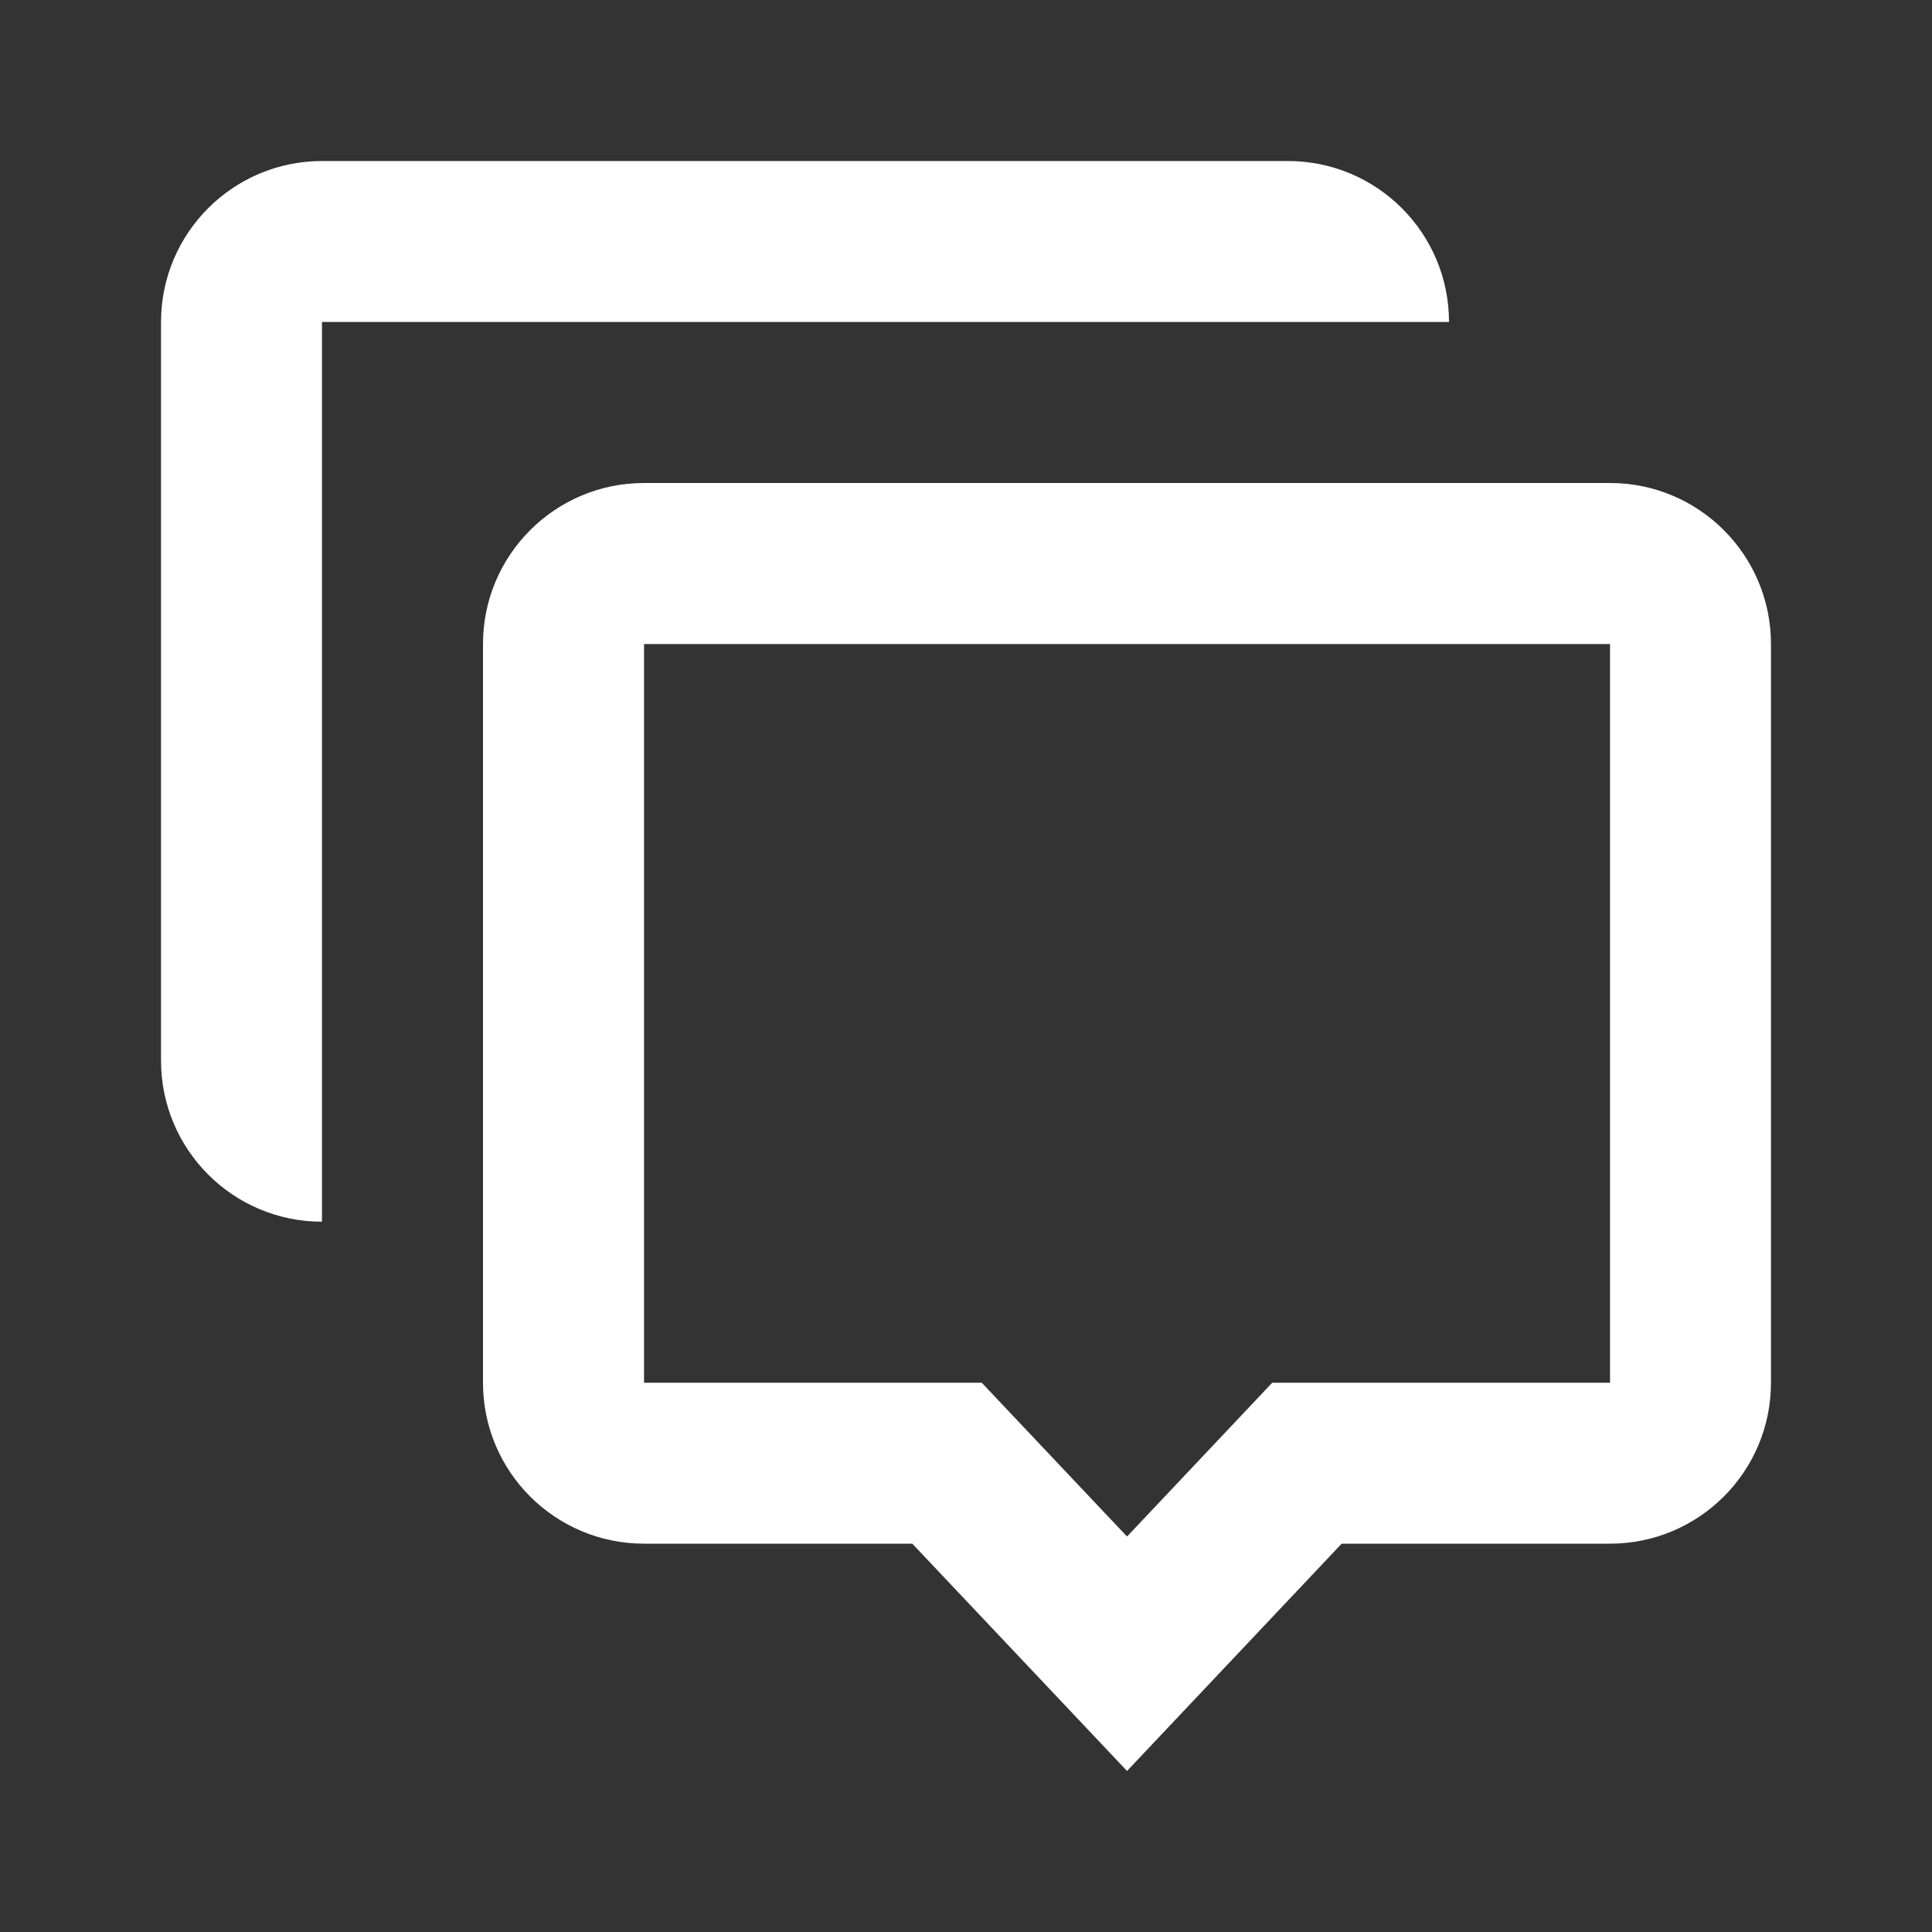
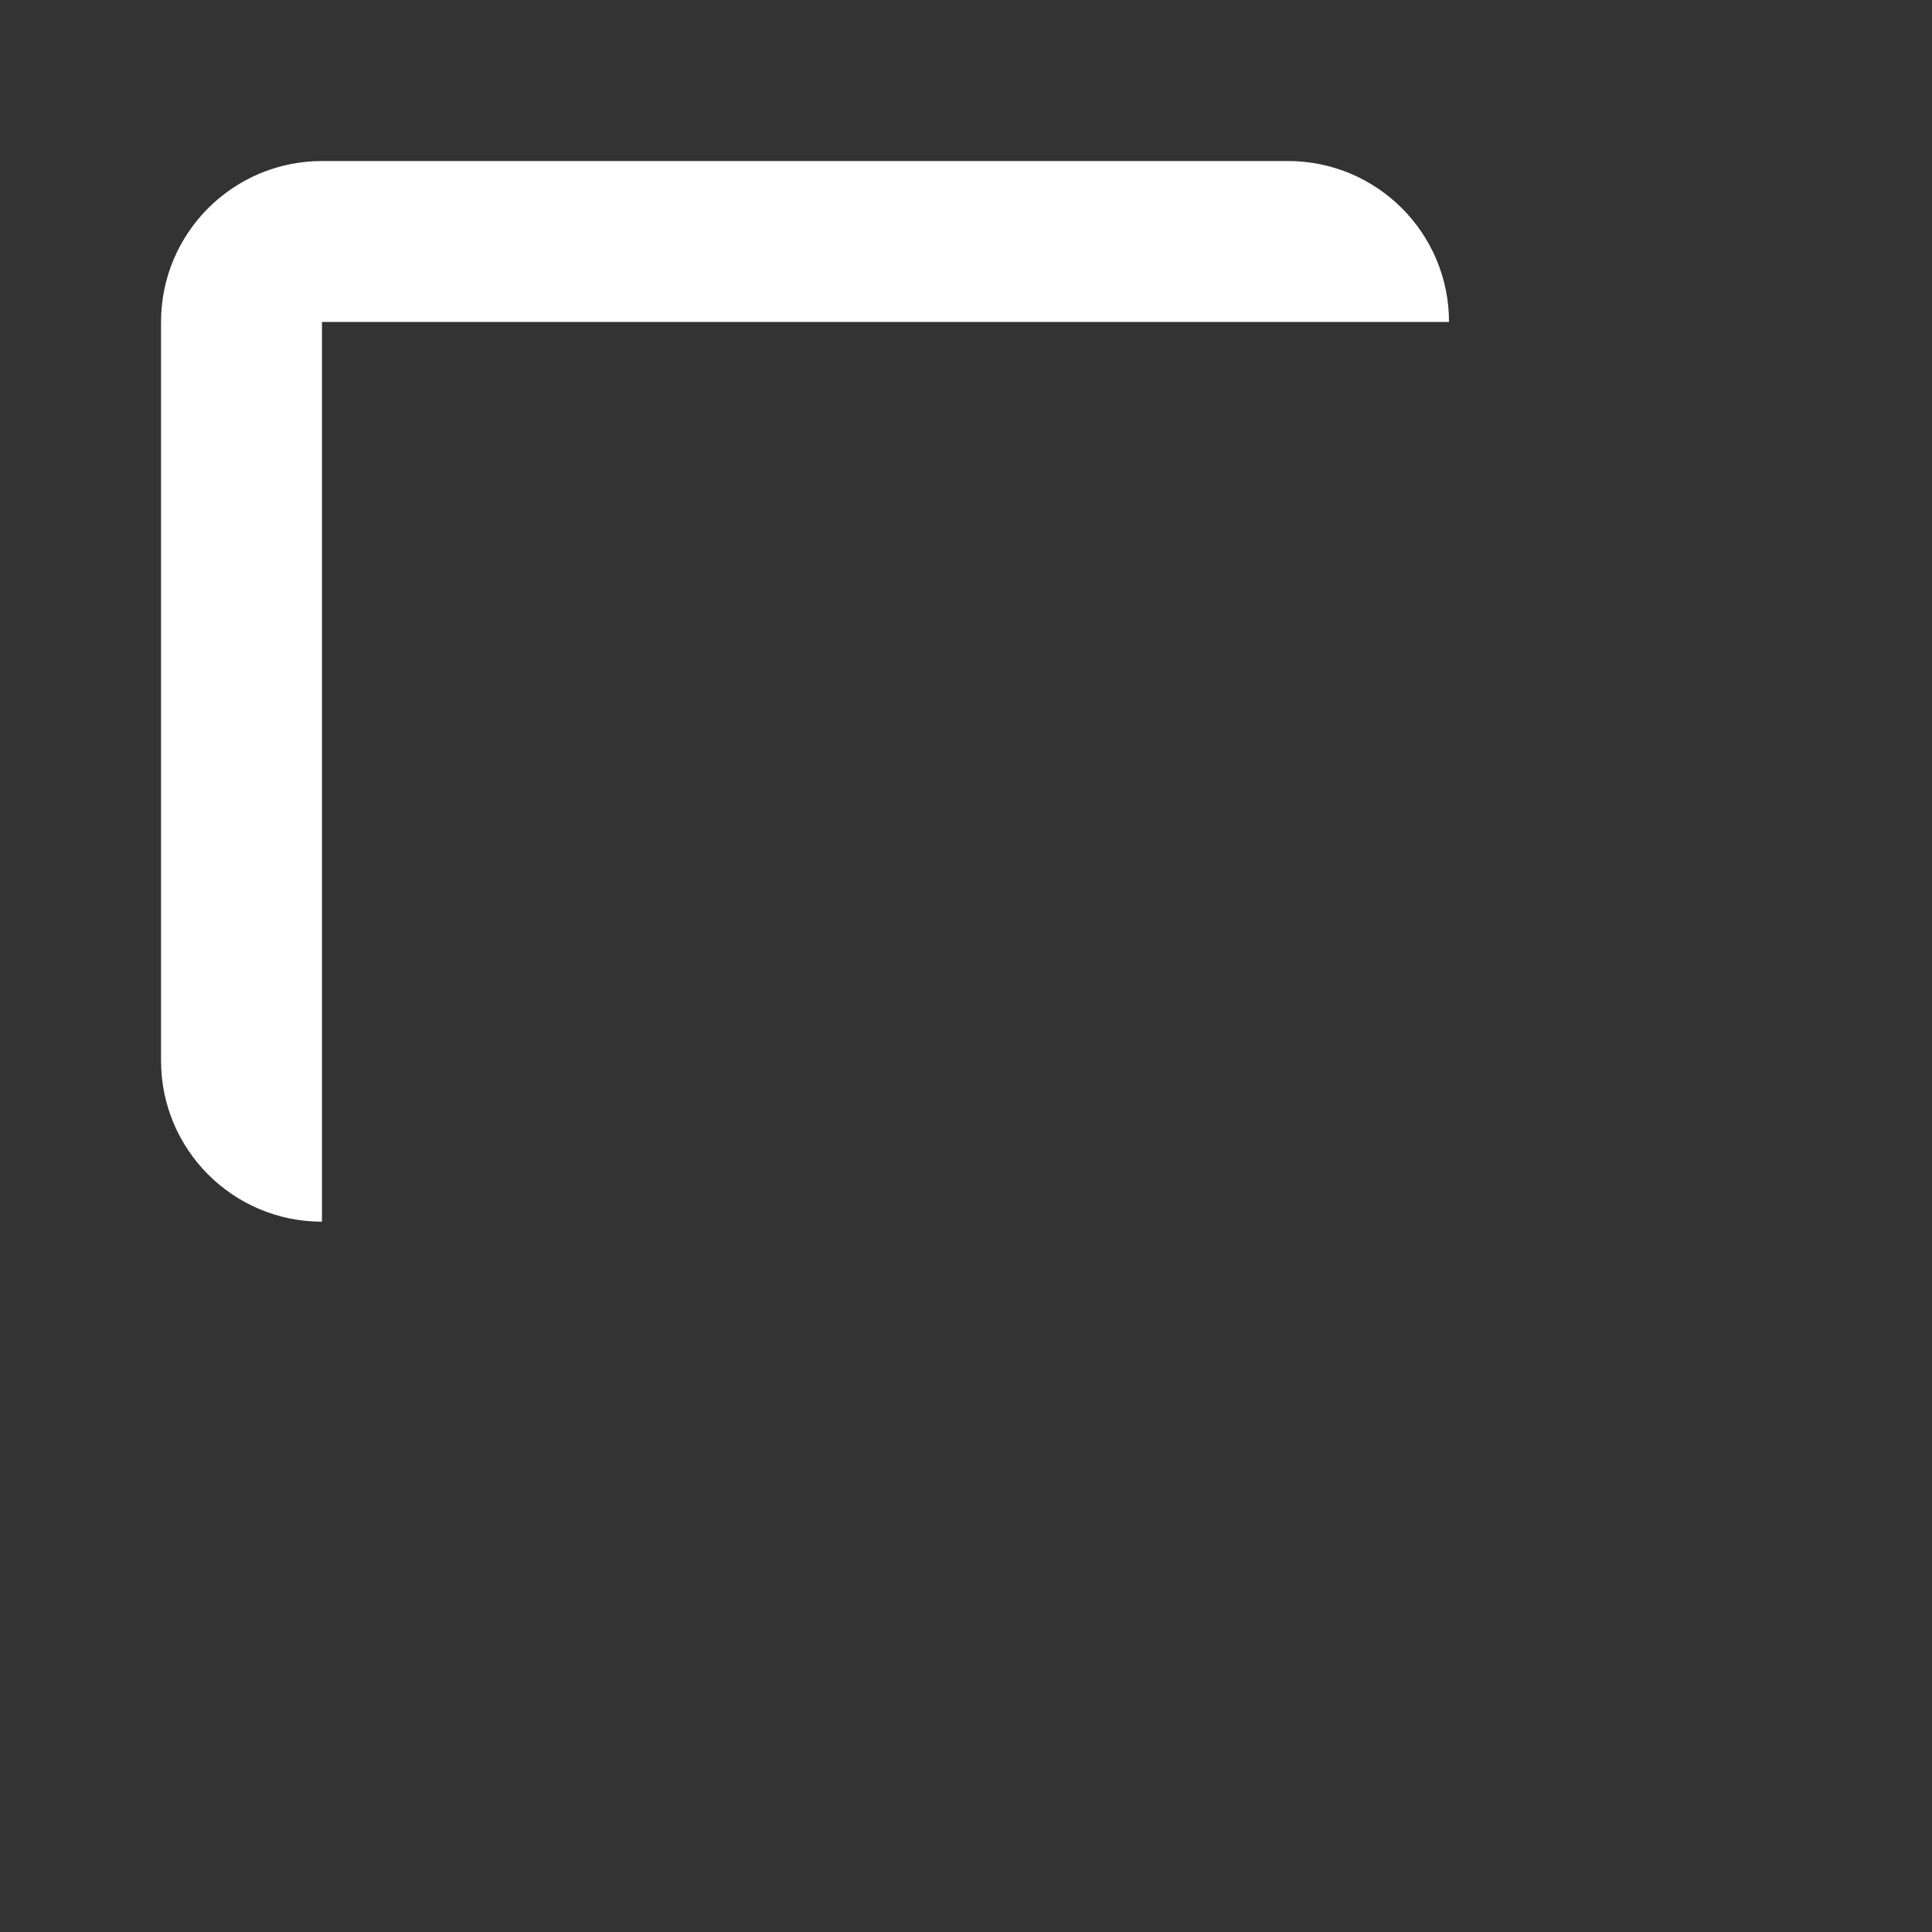
<svg xmlns="http://www.w3.org/2000/svg" width="20" height="20" viewBox="0 0 20 20" fill="none">
  <rect x="0" y="0" width="20" height="20" fill="#333333" stroke="none" />
  <path d="M13.333 1.667C14.254 1.667 15 2.413 15 3.333L3.333 3.333L3.333 12.647C2.413 12.647 1.667 11.901 1.667 10.98V3.333C1.667 2.413 2.413 1.667 3.333 1.667H13.333Z" fill="white" />
-   <path d="M11.667 18.333L9.444 15.98H6.667C5.746 15.98 5 15.234 5 14.314V6.667C5 5.746 5.746 5 6.667 5H16.667C17.587 5 18.333 5.746 18.333 6.667V14.314C18.333 15.234 17.587 15.98 16.667 15.98H13.889L11.667 18.333ZM13.17 14.314L16.667 14.314V6.667L6.667 6.667V14.314H10.163L11.667 15.906L13.17 14.314Z" fill="white" />
</svg>